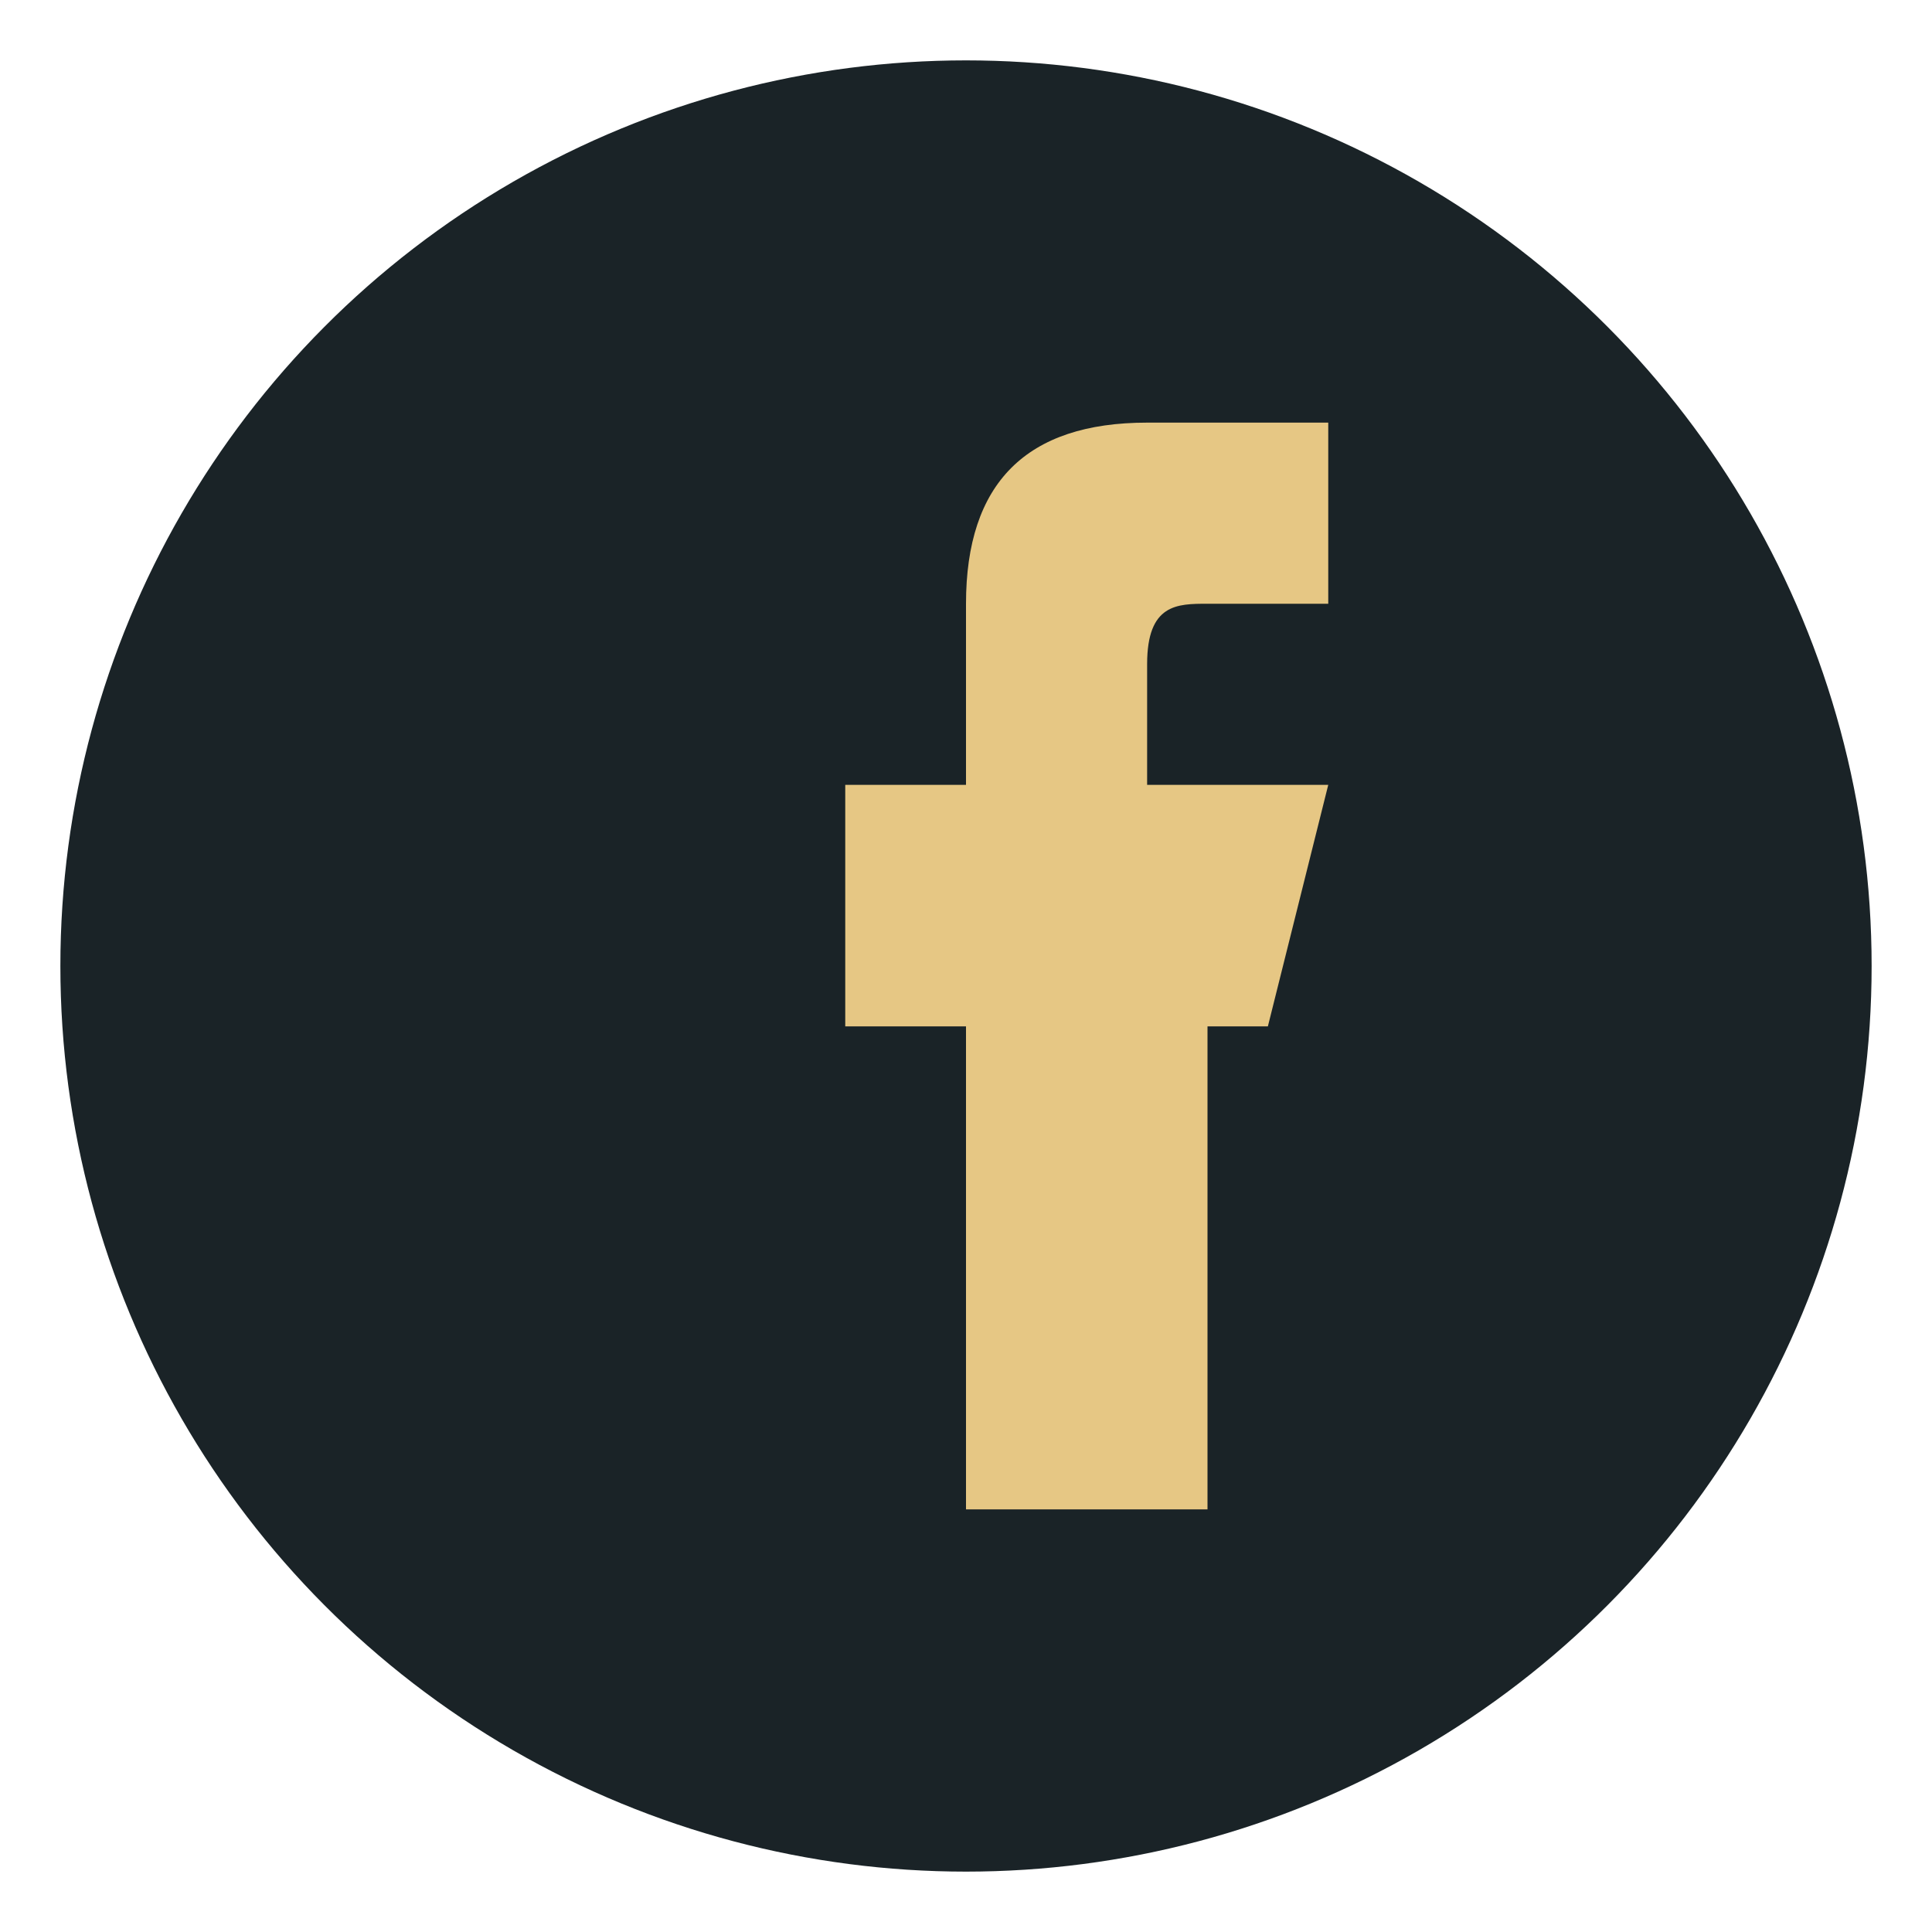
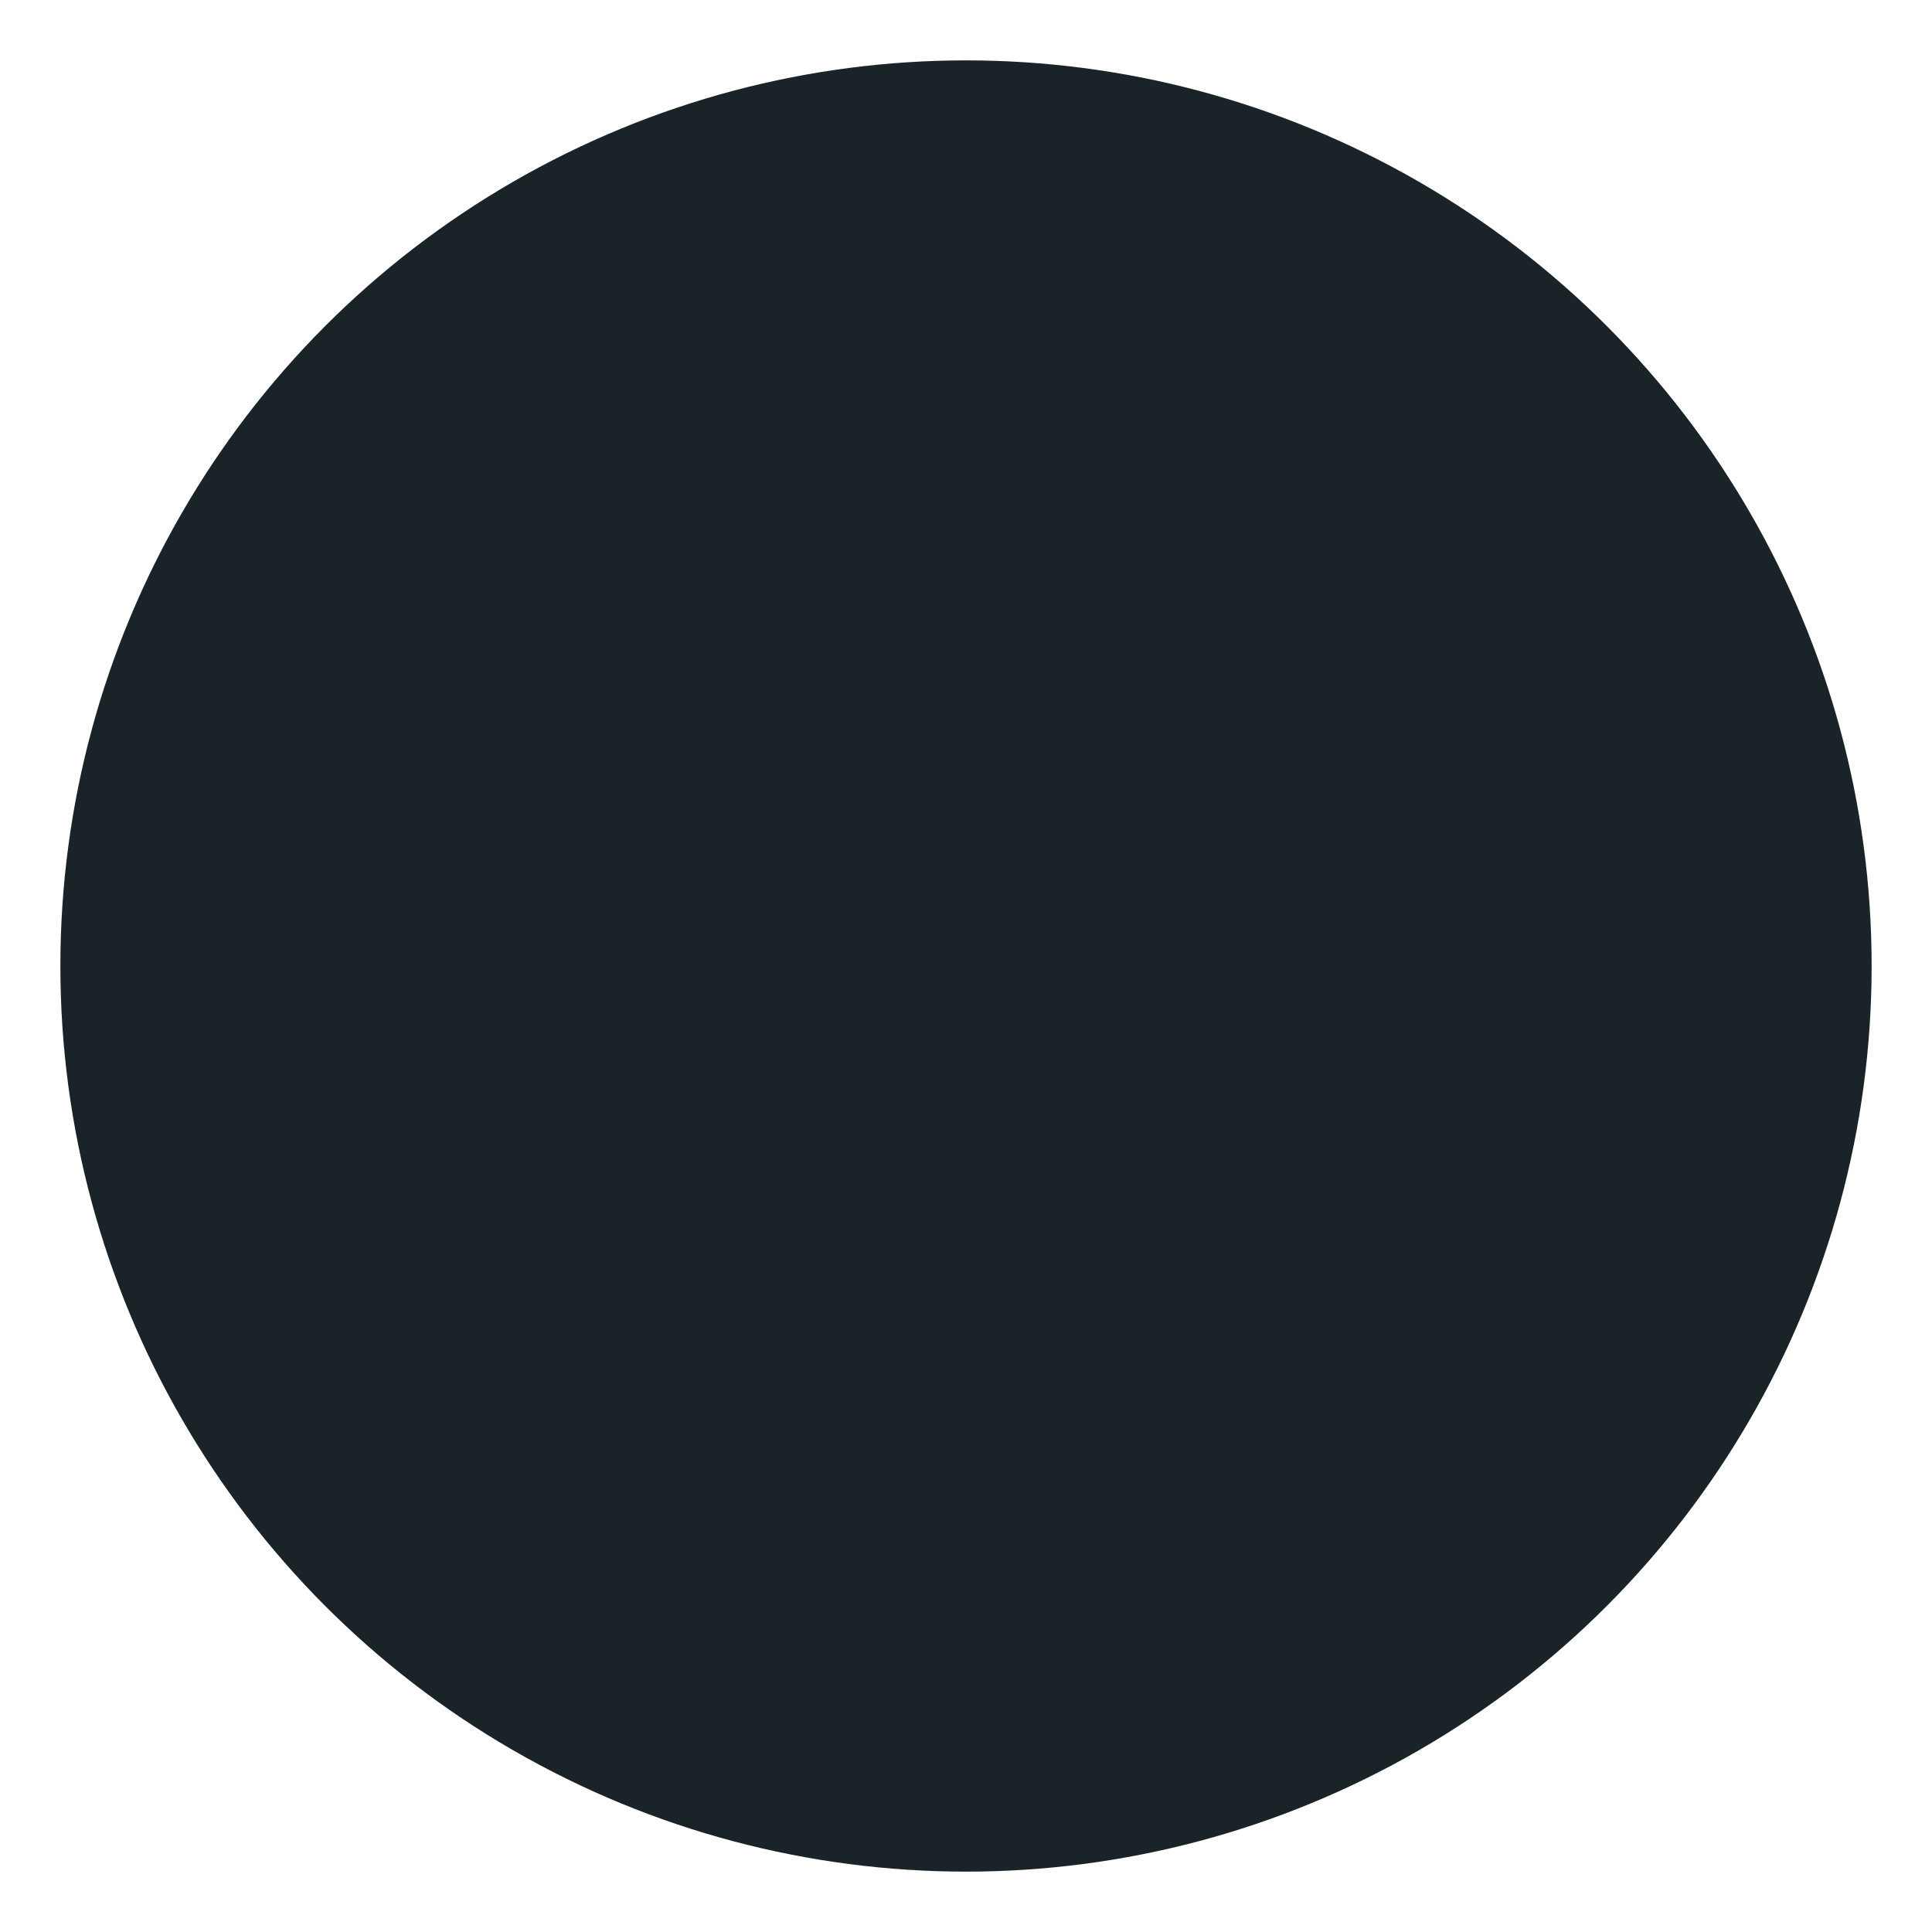
<svg xmlns="http://www.w3.org/2000/svg" width="32" height="32" viewBox="0 0 32 32">
  <circle cx="16" cy="16" r="15" fill="#1A2327" />
-   <path d="M19 17h2l1-4h-3v-2c0-1 .5-1 1-1h2v-3h-3c-2 0-3 1-3 3v3h-2v4h2v8h4v-8z" fill="#E6C784" />
</svg>